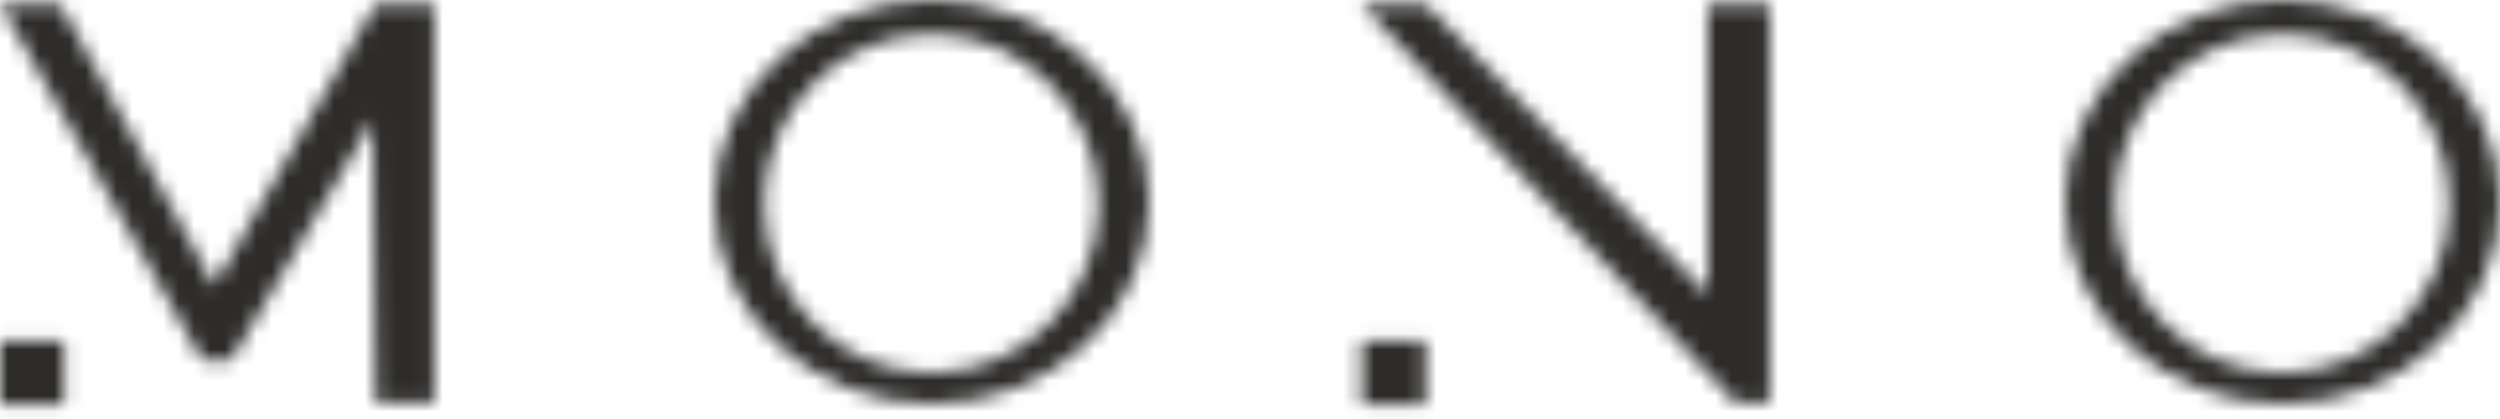
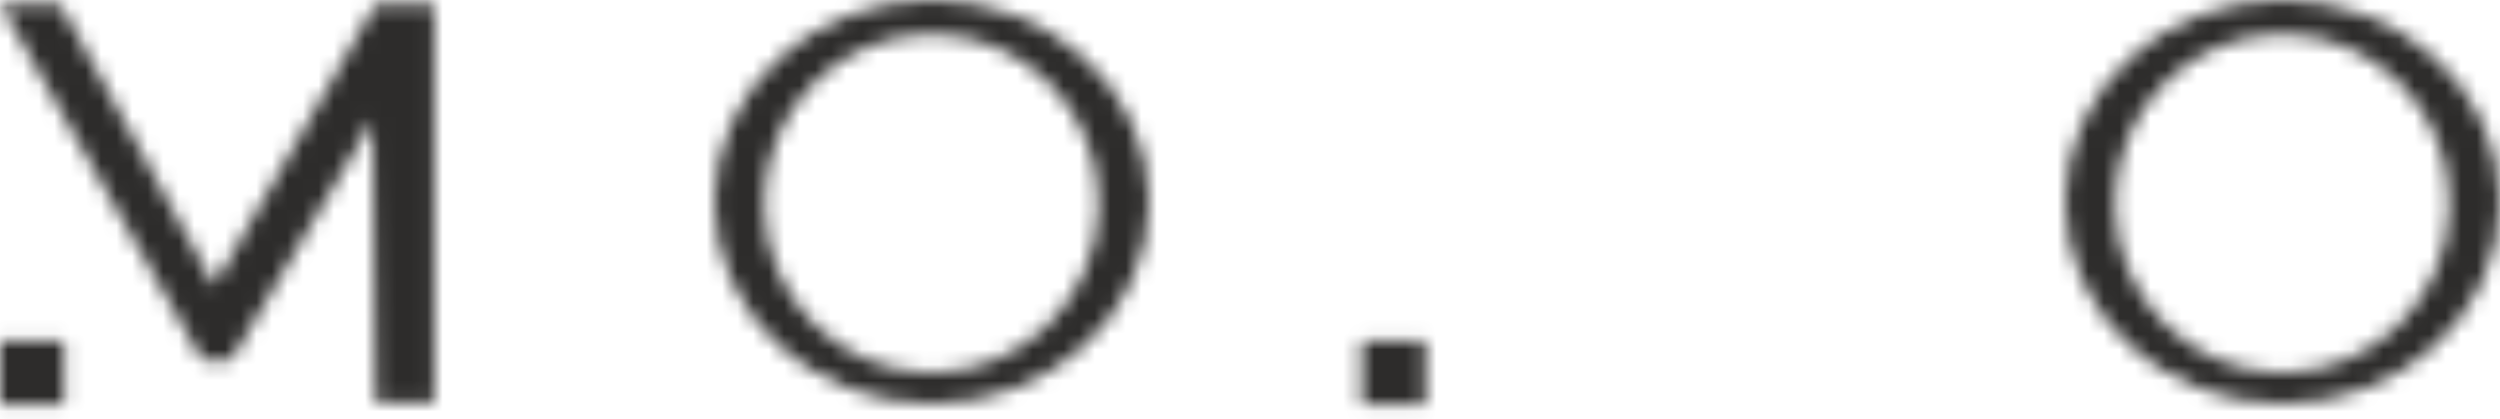
<svg xmlns="http://www.w3.org/2000/svg" width="161" height="27" viewBox="0 0 161 27" fill="none">
  <mask id="mask0_72_406" style="mask-type:alpha" maskUnits="userSpaceOnUse" x="0" y="0" width="161" height="27">
    <path d="M24.179 0.263L13.786 18.4L3.871 0.263H0L12.991 23.17H14.899L24.005 7.717L24.179 25.906H27.964V0.263H24.179Z" fill="white" />
    <path d="M4.109 21.95H0V26.059H4.109V21.95Z" fill="white" />
-     <path d="M109.976 18.962L91.805 0.263H87.659L111.743 25.906H113.978V0.263H109.976V18.962Z" fill="white" />
    <path d="M91.805 21.95H87.696V26.059H91.805V21.95Z" fill="white" />
    <path d="M60 0C52.267 0 46 5.819 46 13C46 20.18 52.267 26 60 26C67.733 26 74 20.18 74 13C74 5.819 67.733 0 60 0ZM59.982 24.006C54.033 24.006 49.208 19.123 49.208 13.096C49.208 7.069 54.03 2.186 59.982 2.186C65.933 2.186 70.755 7.069 70.755 13.096C70.755 19.123 65.933 24.006 59.982 24.006Z" fill="white" />
    <path d="M147 0C139.267 0 133 5.819 133 13C133 20.18 139.267 26 147 26C154.733 26 161 20.18 161 13C161 5.819 154.733 0 147 0ZM146.982 24.006C141.033 24.006 136.208 19.123 136.208 13.096C136.208 7.069 141.03 2.186 146.982 2.186C152.933 2.186 157.755 7.069 157.755 13.096C157.755 19.123 152.933 24.006 146.982 24.006Z" fill="white" />
  </mask>
  <g mask="url(#mask0_72_406)">
    <rect x="-15" y="-26" width="193" height="93" fill="#2D2C2B" />
  </g>
</svg>